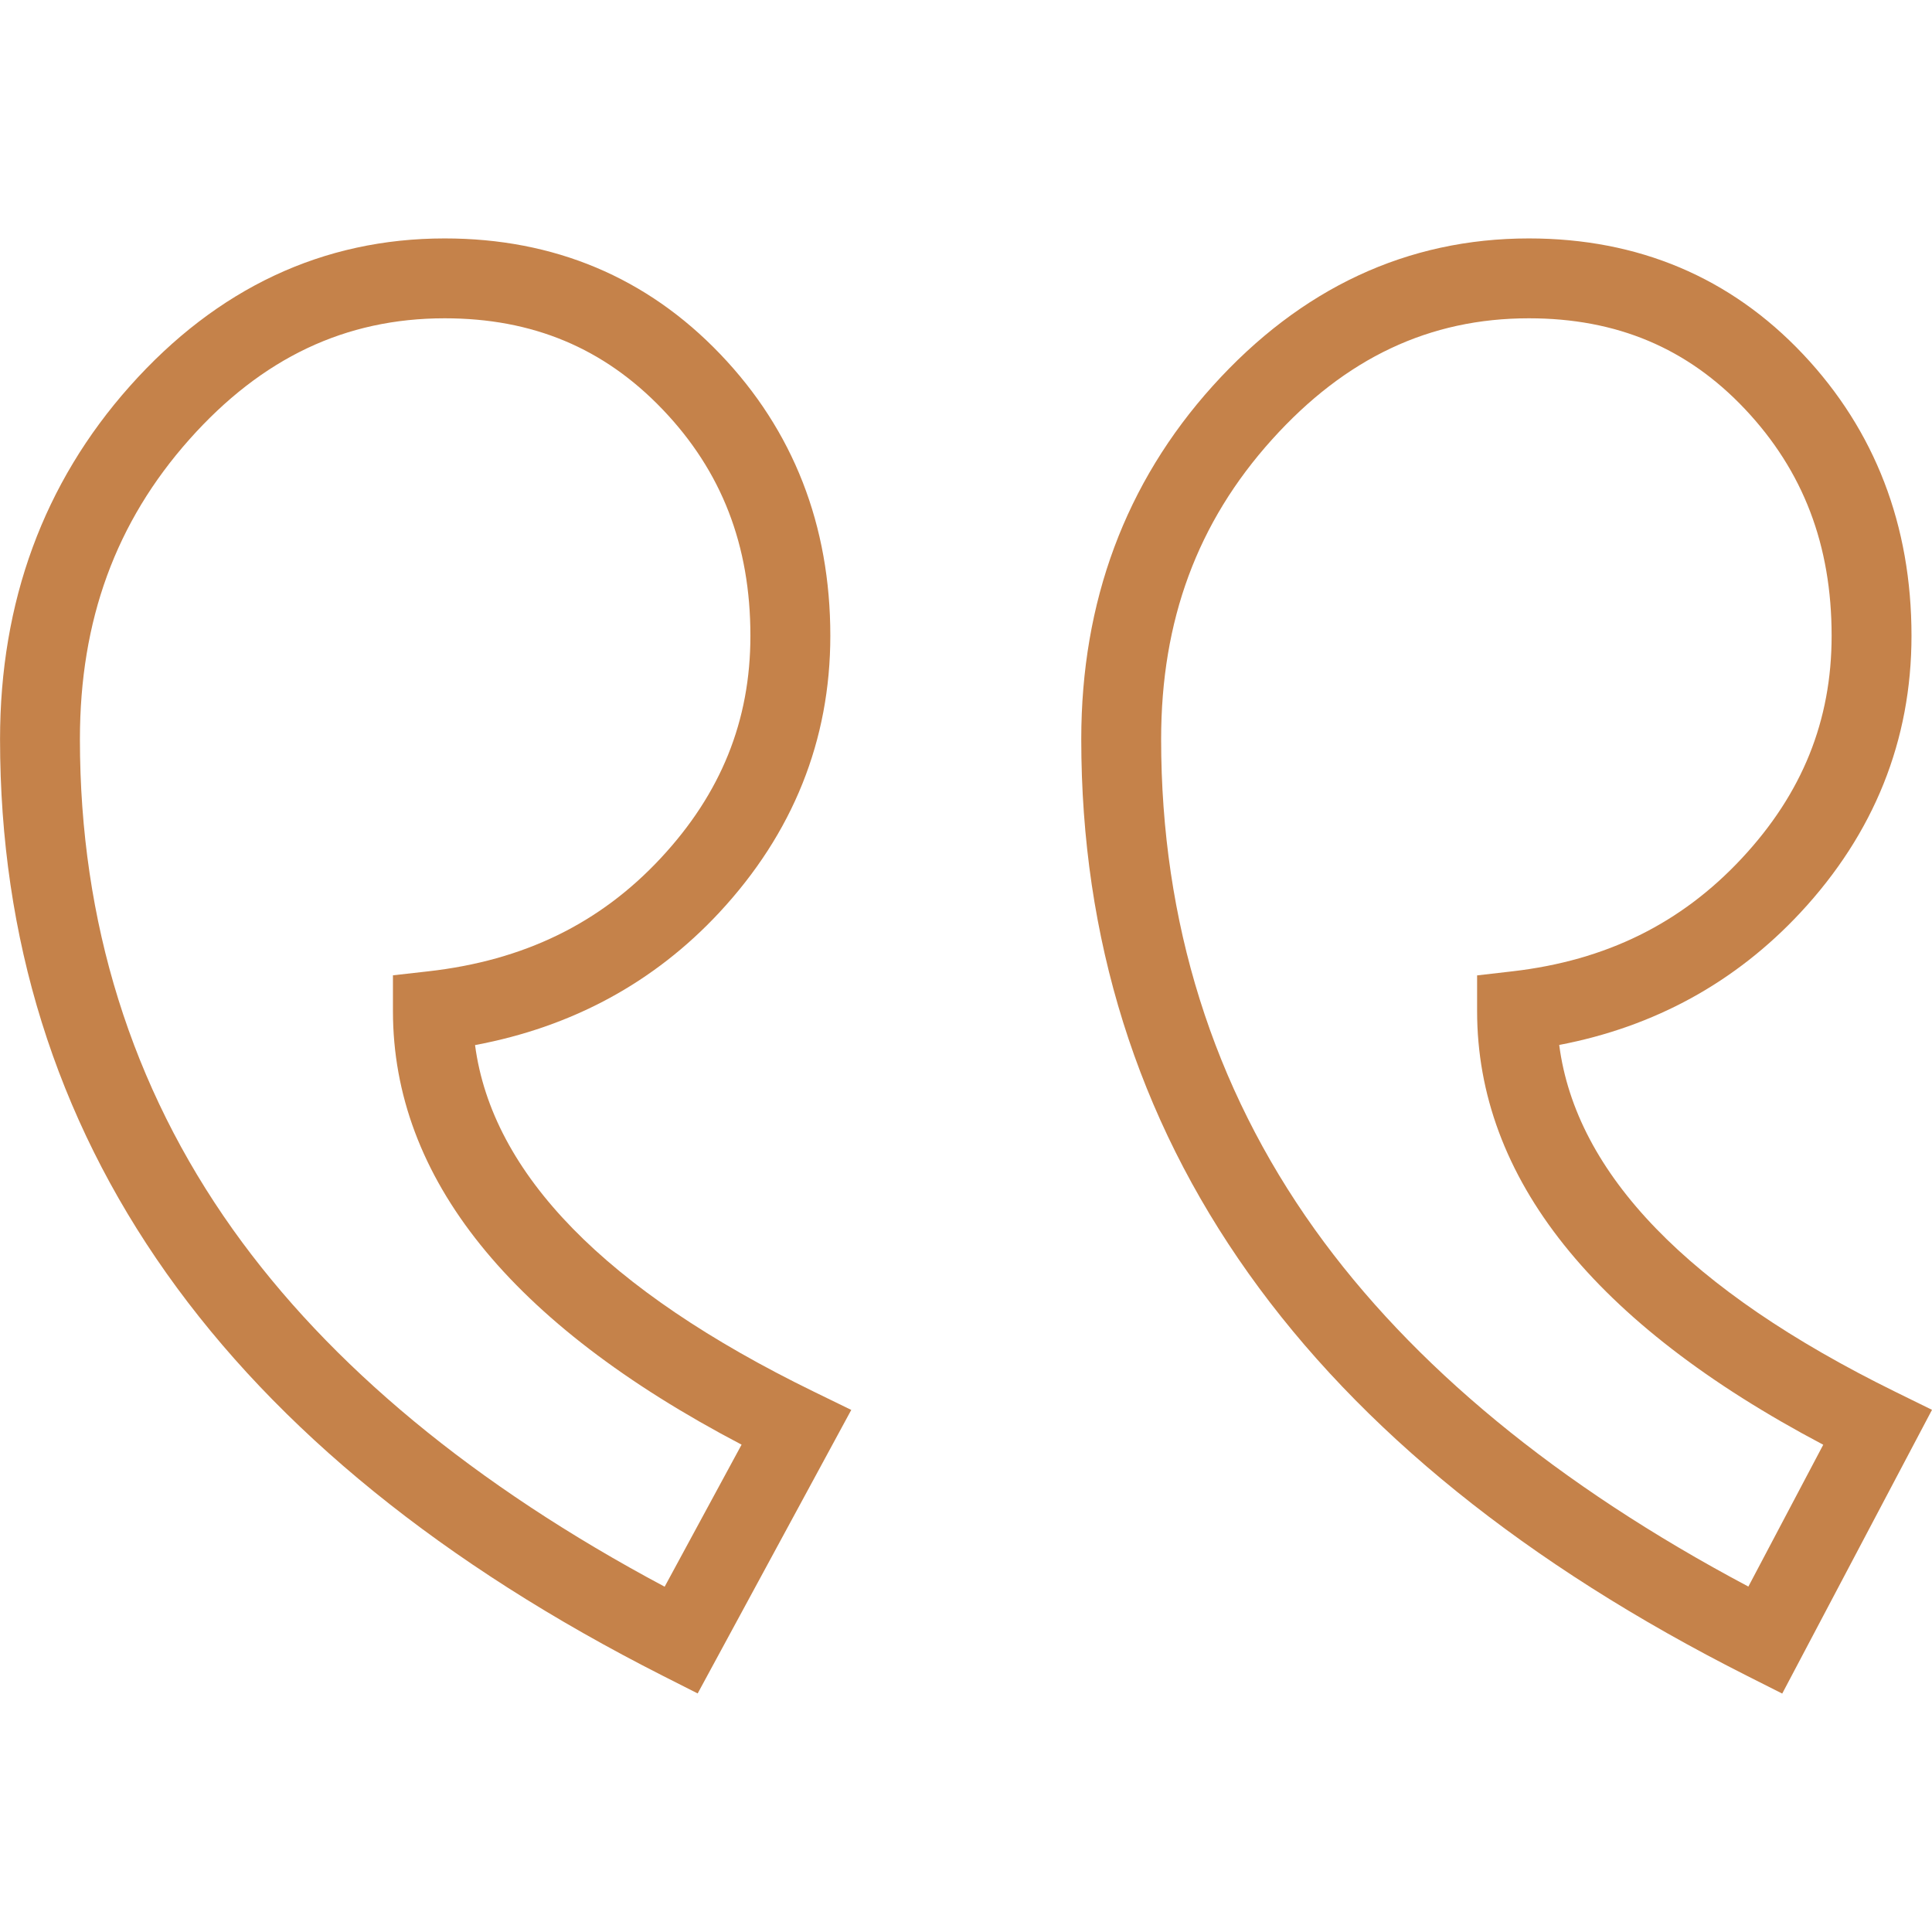
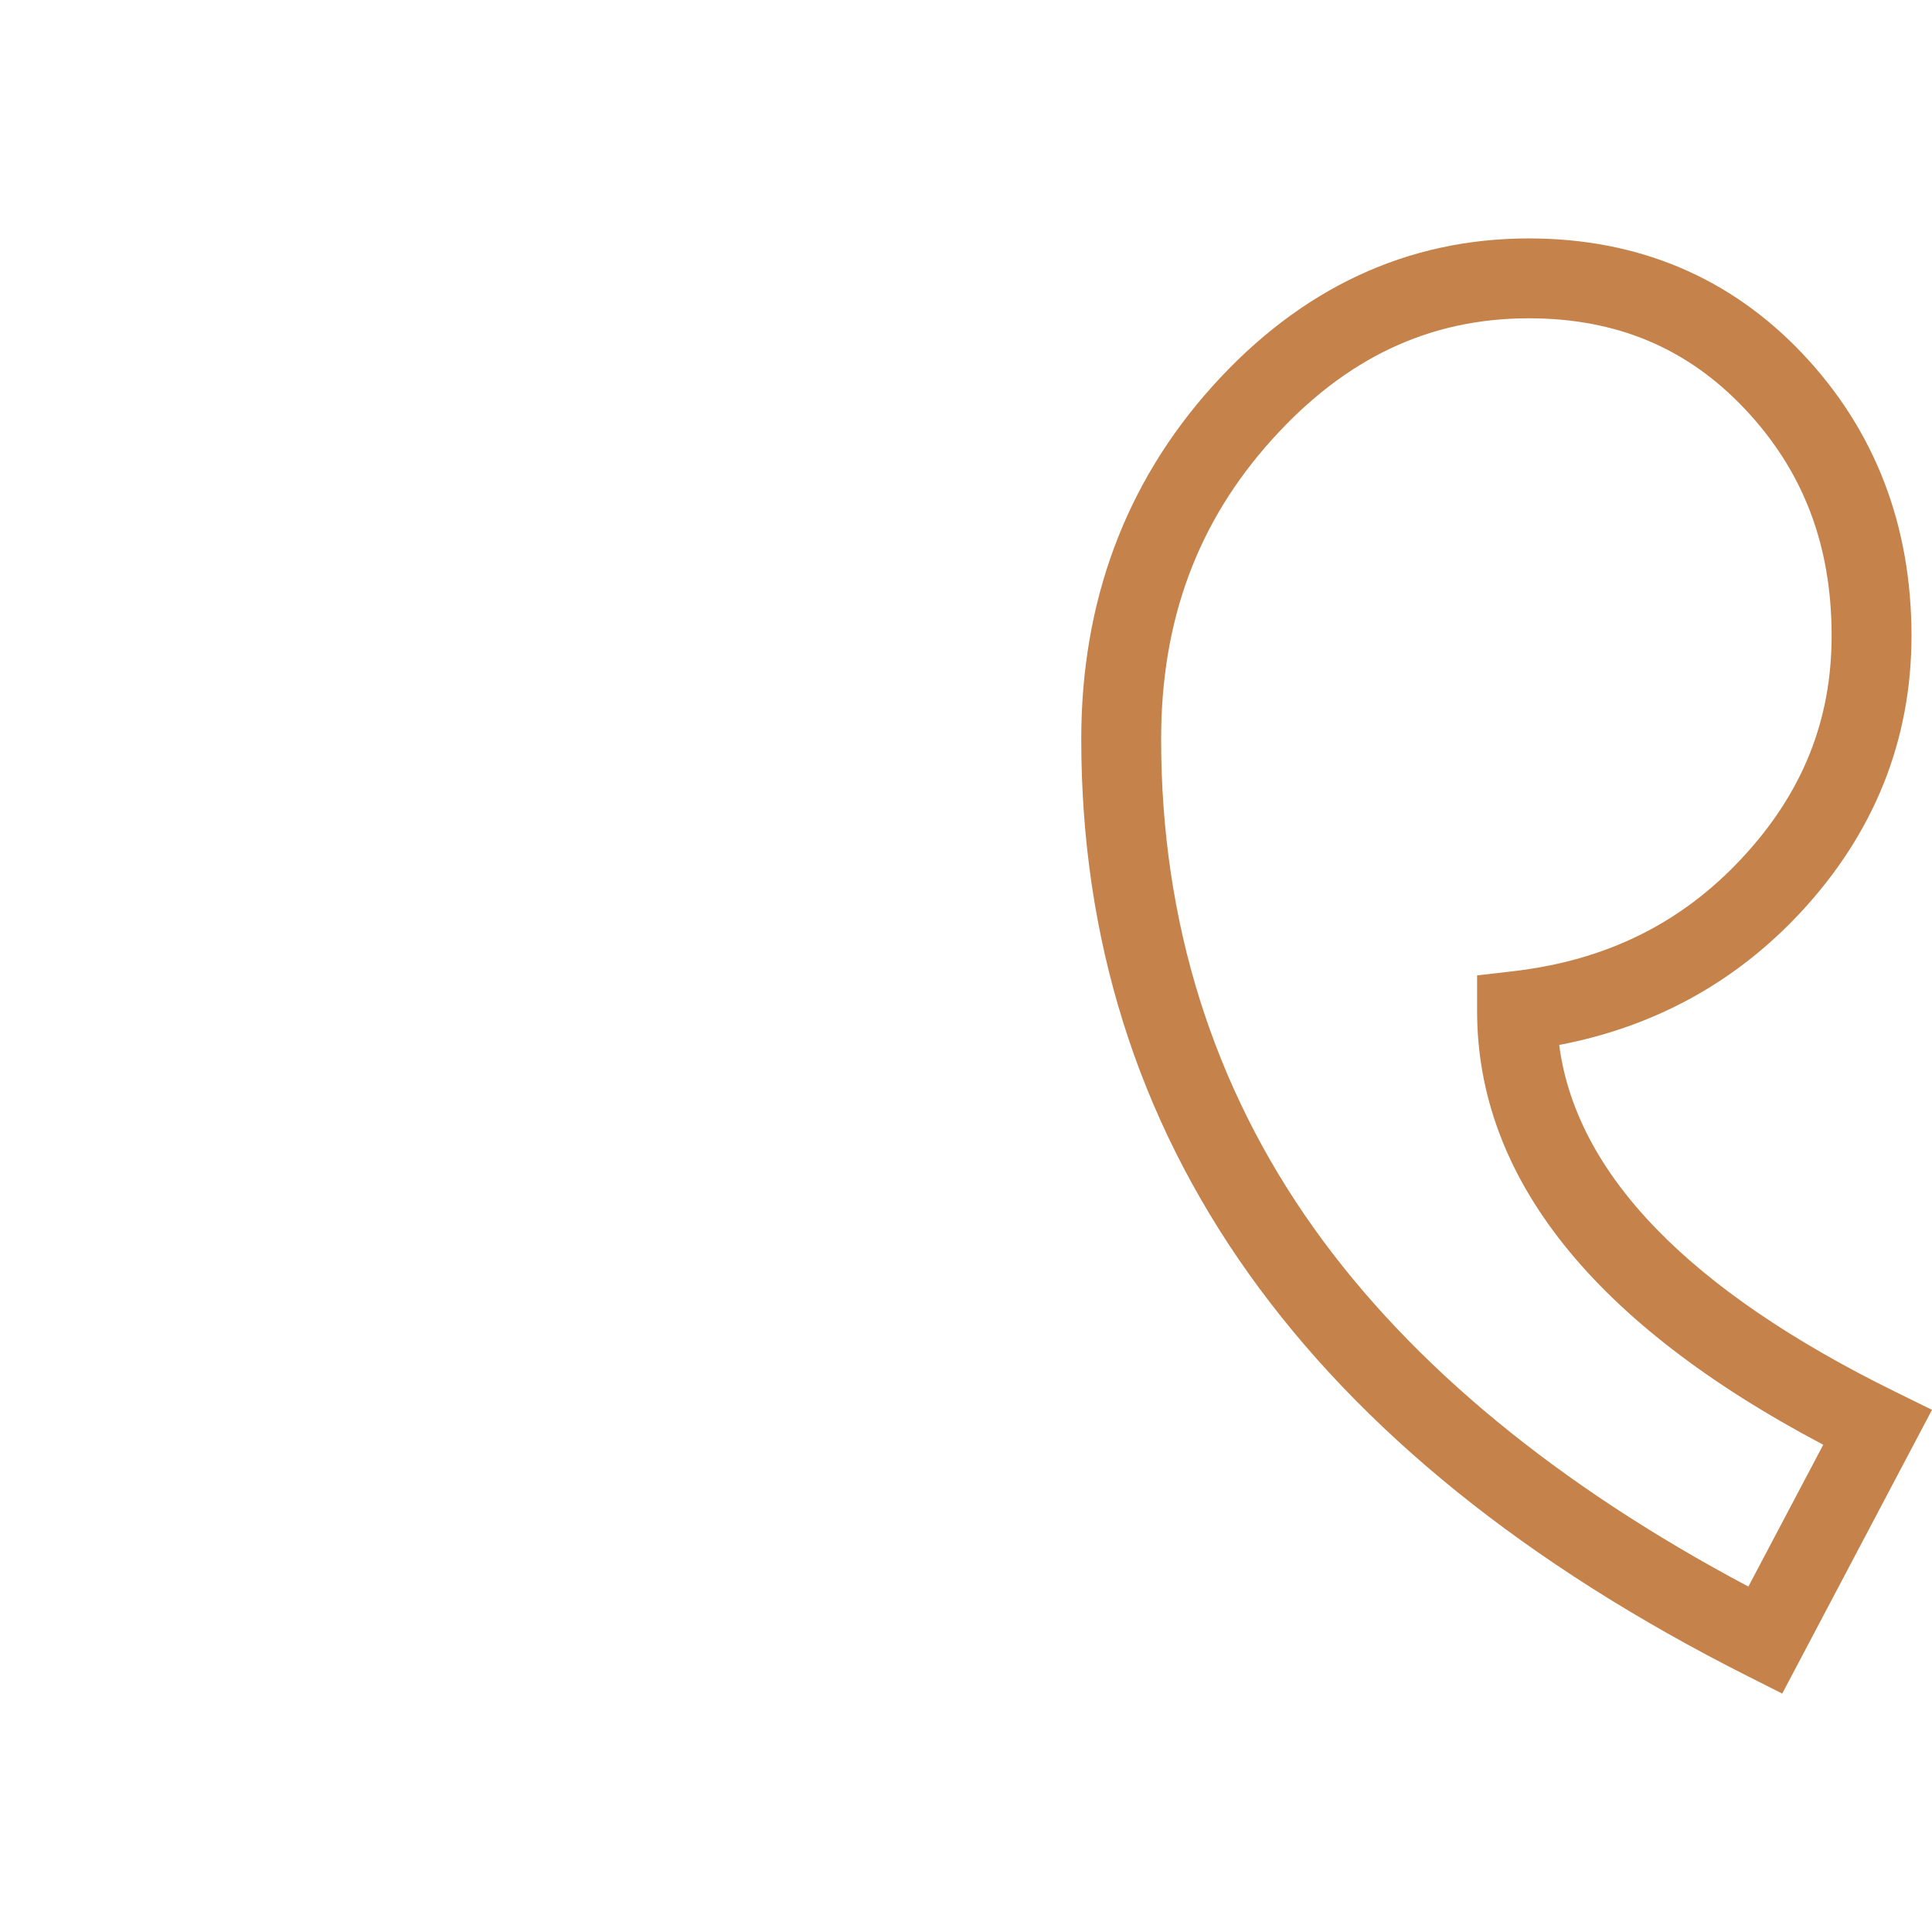
<svg xmlns="http://www.w3.org/2000/svg" width="44" height="44" viewBox="0 0 44 44" fill="none">
  <g clip-path="url(#clip0)">
-     <path d="M2.956 8.796C4.944 6.562 7.357 5.43 10.128 5.43C12.618 5.43 14.73 6.316 16.403 8.065C18.067 9.803 18.91 11.961 18.91 14.48C18.91 16.861 18.058 18.982 16.378 20.786C14.896 22.377 13.029 23.388 10.819 23.801C11.206 26.731 13.796 29.383 18.534 31.694L19.387 32.11L15.889 38.567L15.099 38.167C5.081 33.089 0.001 25.912 0.001 16.835C0.001 13.704 0.995 10.999 2.956 8.796ZM15.137 36.136L16.889 32.901C11.619 30.14 8.949 26.82 8.949 23.025V22.212L9.756 22.121C11.931 21.875 13.662 21.032 15.047 19.545C16.422 18.069 17.09 16.413 17.09 14.48C17.09 12.417 16.436 10.73 15.089 9.323C13.753 7.927 12.13 7.249 10.128 7.249C7.867 7.249 5.966 8.151 4.315 10.005C2.636 11.892 1.82 14.126 1.82 16.835C1.82 20.995 2.992 24.751 5.302 27.998C7.506 31.096 10.812 33.831 15.137 36.136Z" fill="#C5824A" />
    <path d="M27.617 8.792C29.627 6.561 32.051 5.43 34.819 5.43C37.312 5.43 39.414 6.318 41.066 8.07C42.703 9.807 43.533 11.964 43.533 14.48C43.533 16.861 42.682 18.982 41.002 20.786C39.523 22.373 37.679 23.384 35.51 23.798C35.892 26.731 38.46 29.384 43.16 31.695L44 32.108L40.589 38.57L39.792 38.168C29.728 33.09 24.625 25.913 24.625 16.835C24.625 13.701 25.632 10.995 27.617 8.792ZM39.818 36.133L41.523 32.903C36.291 30.141 33.64 26.82 33.64 23.025V22.214L34.446 22.121C36.576 21.875 38.285 21.033 39.671 19.545C41.046 18.069 41.714 16.413 41.714 14.48C41.714 12.415 41.069 10.726 39.742 9.318C38.429 7.926 36.819 7.249 34.819 7.249C32.557 7.249 30.643 8.152 28.969 10.01C27.27 11.895 26.444 14.127 26.444 16.835C26.444 20.994 27.621 24.75 29.941 27.996C32.155 31.093 35.475 33.828 39.818 36.133Z" fill="#C5824A" />
  </g>
  <defs>
    <clipPath id="clip0">
      <rect width="44" height="44" fill="white" transform="matrix(-1 0 0 1 44 0)" />
    </clipPath>
  </defs>
</svg>